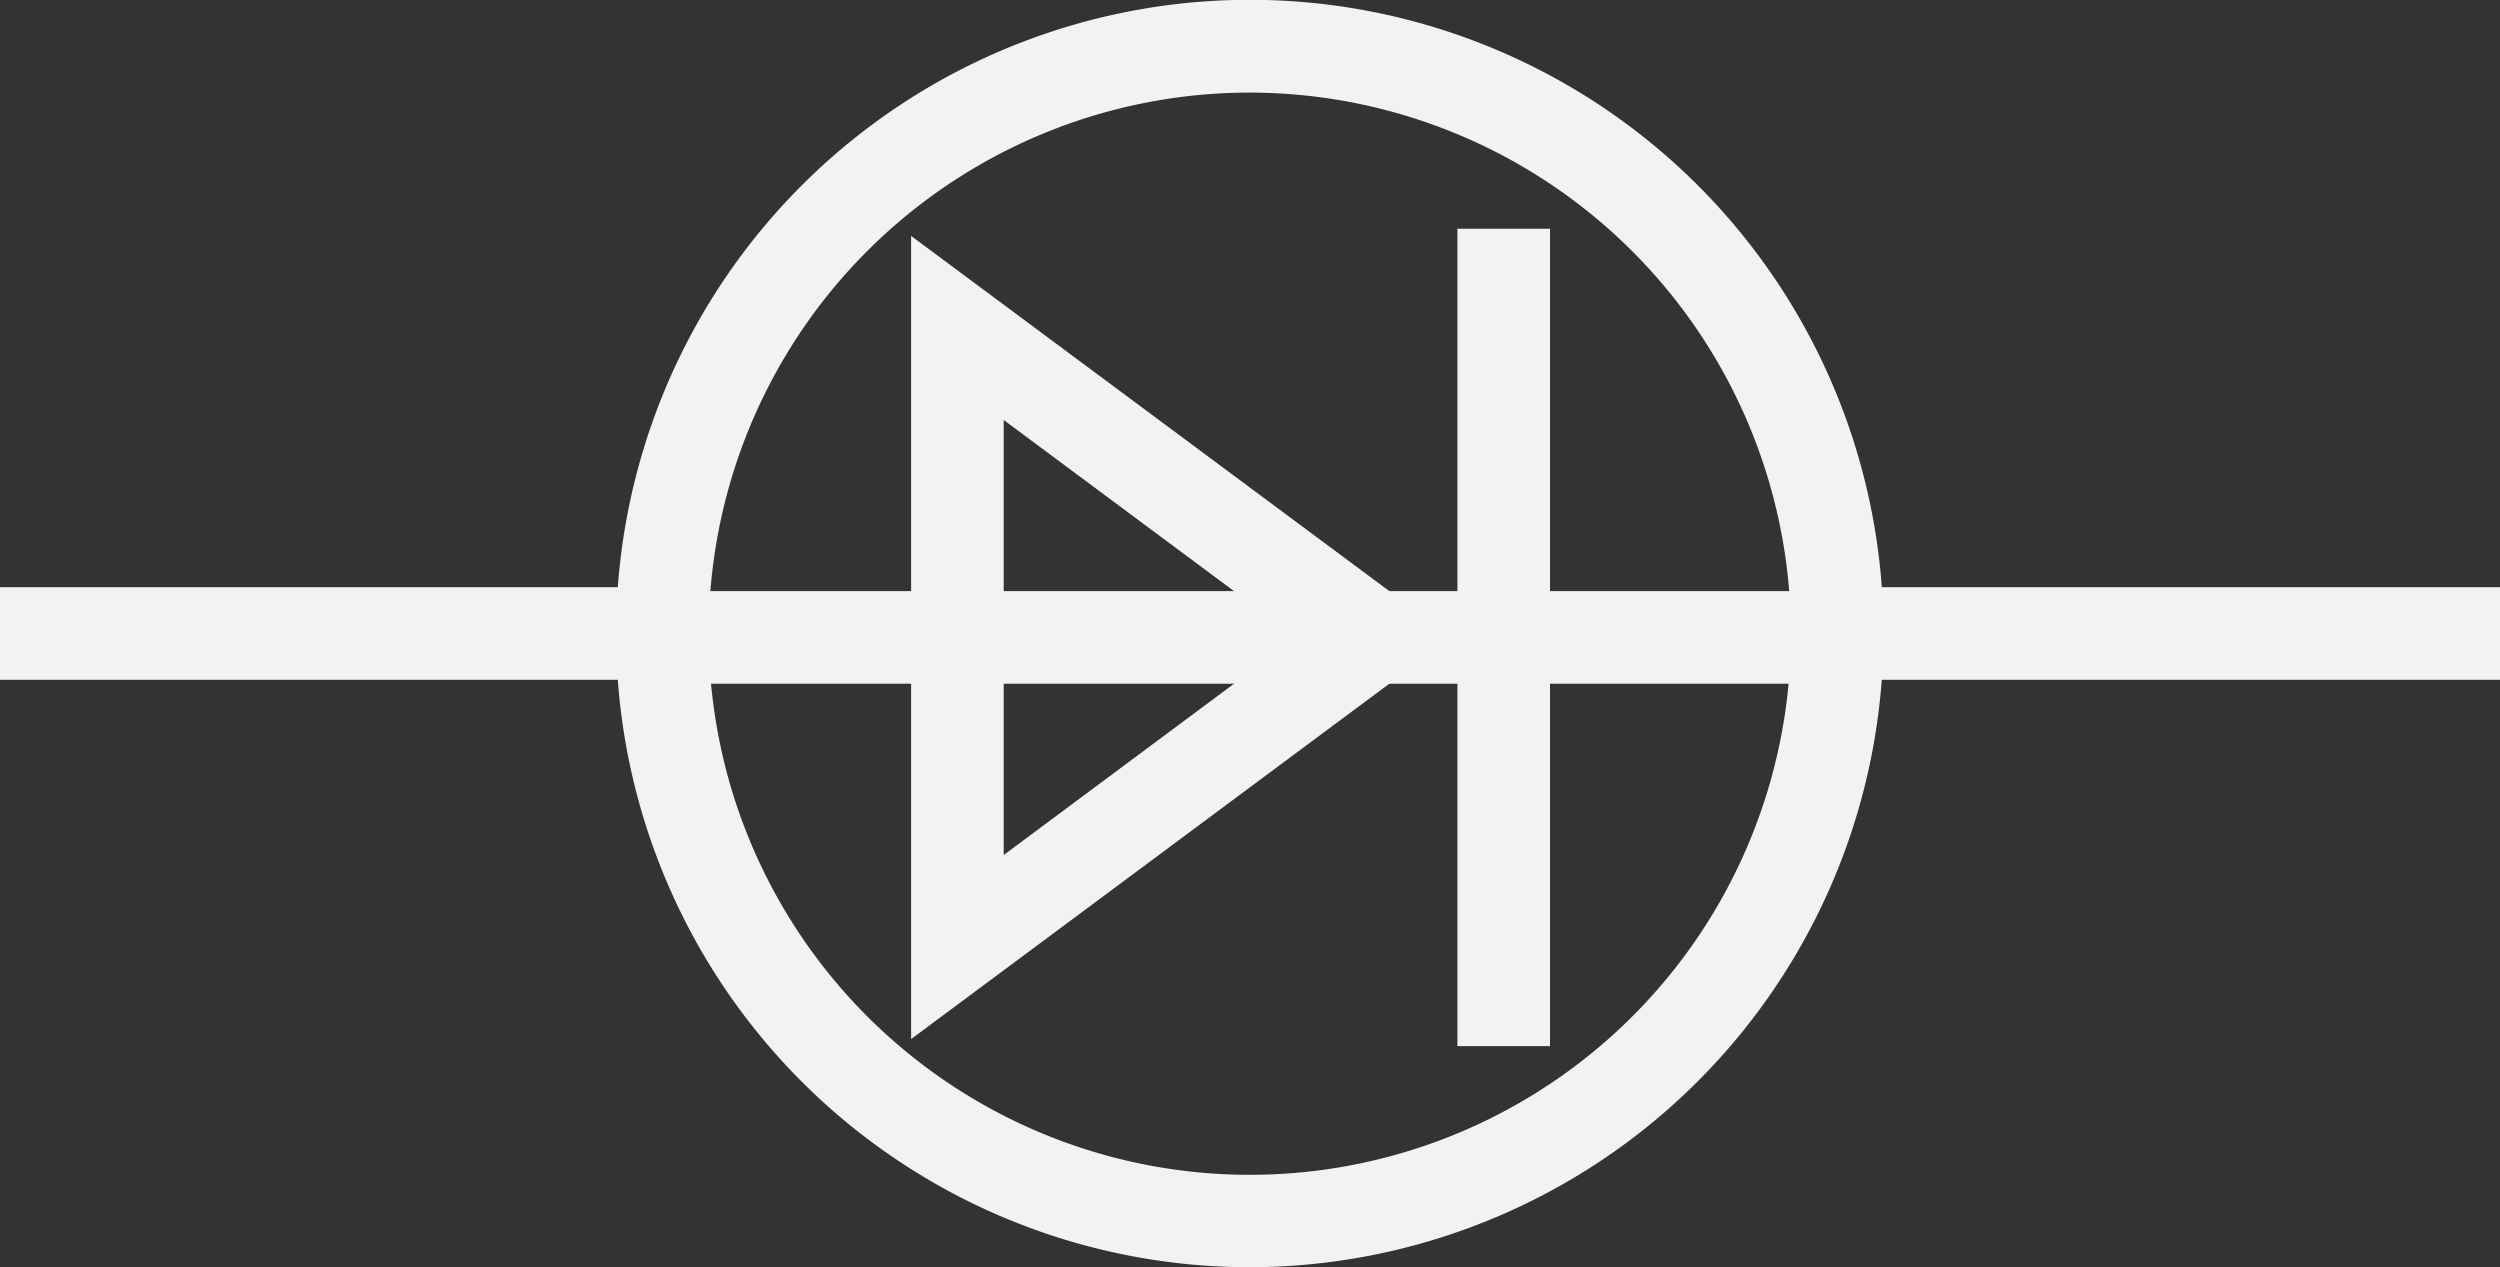
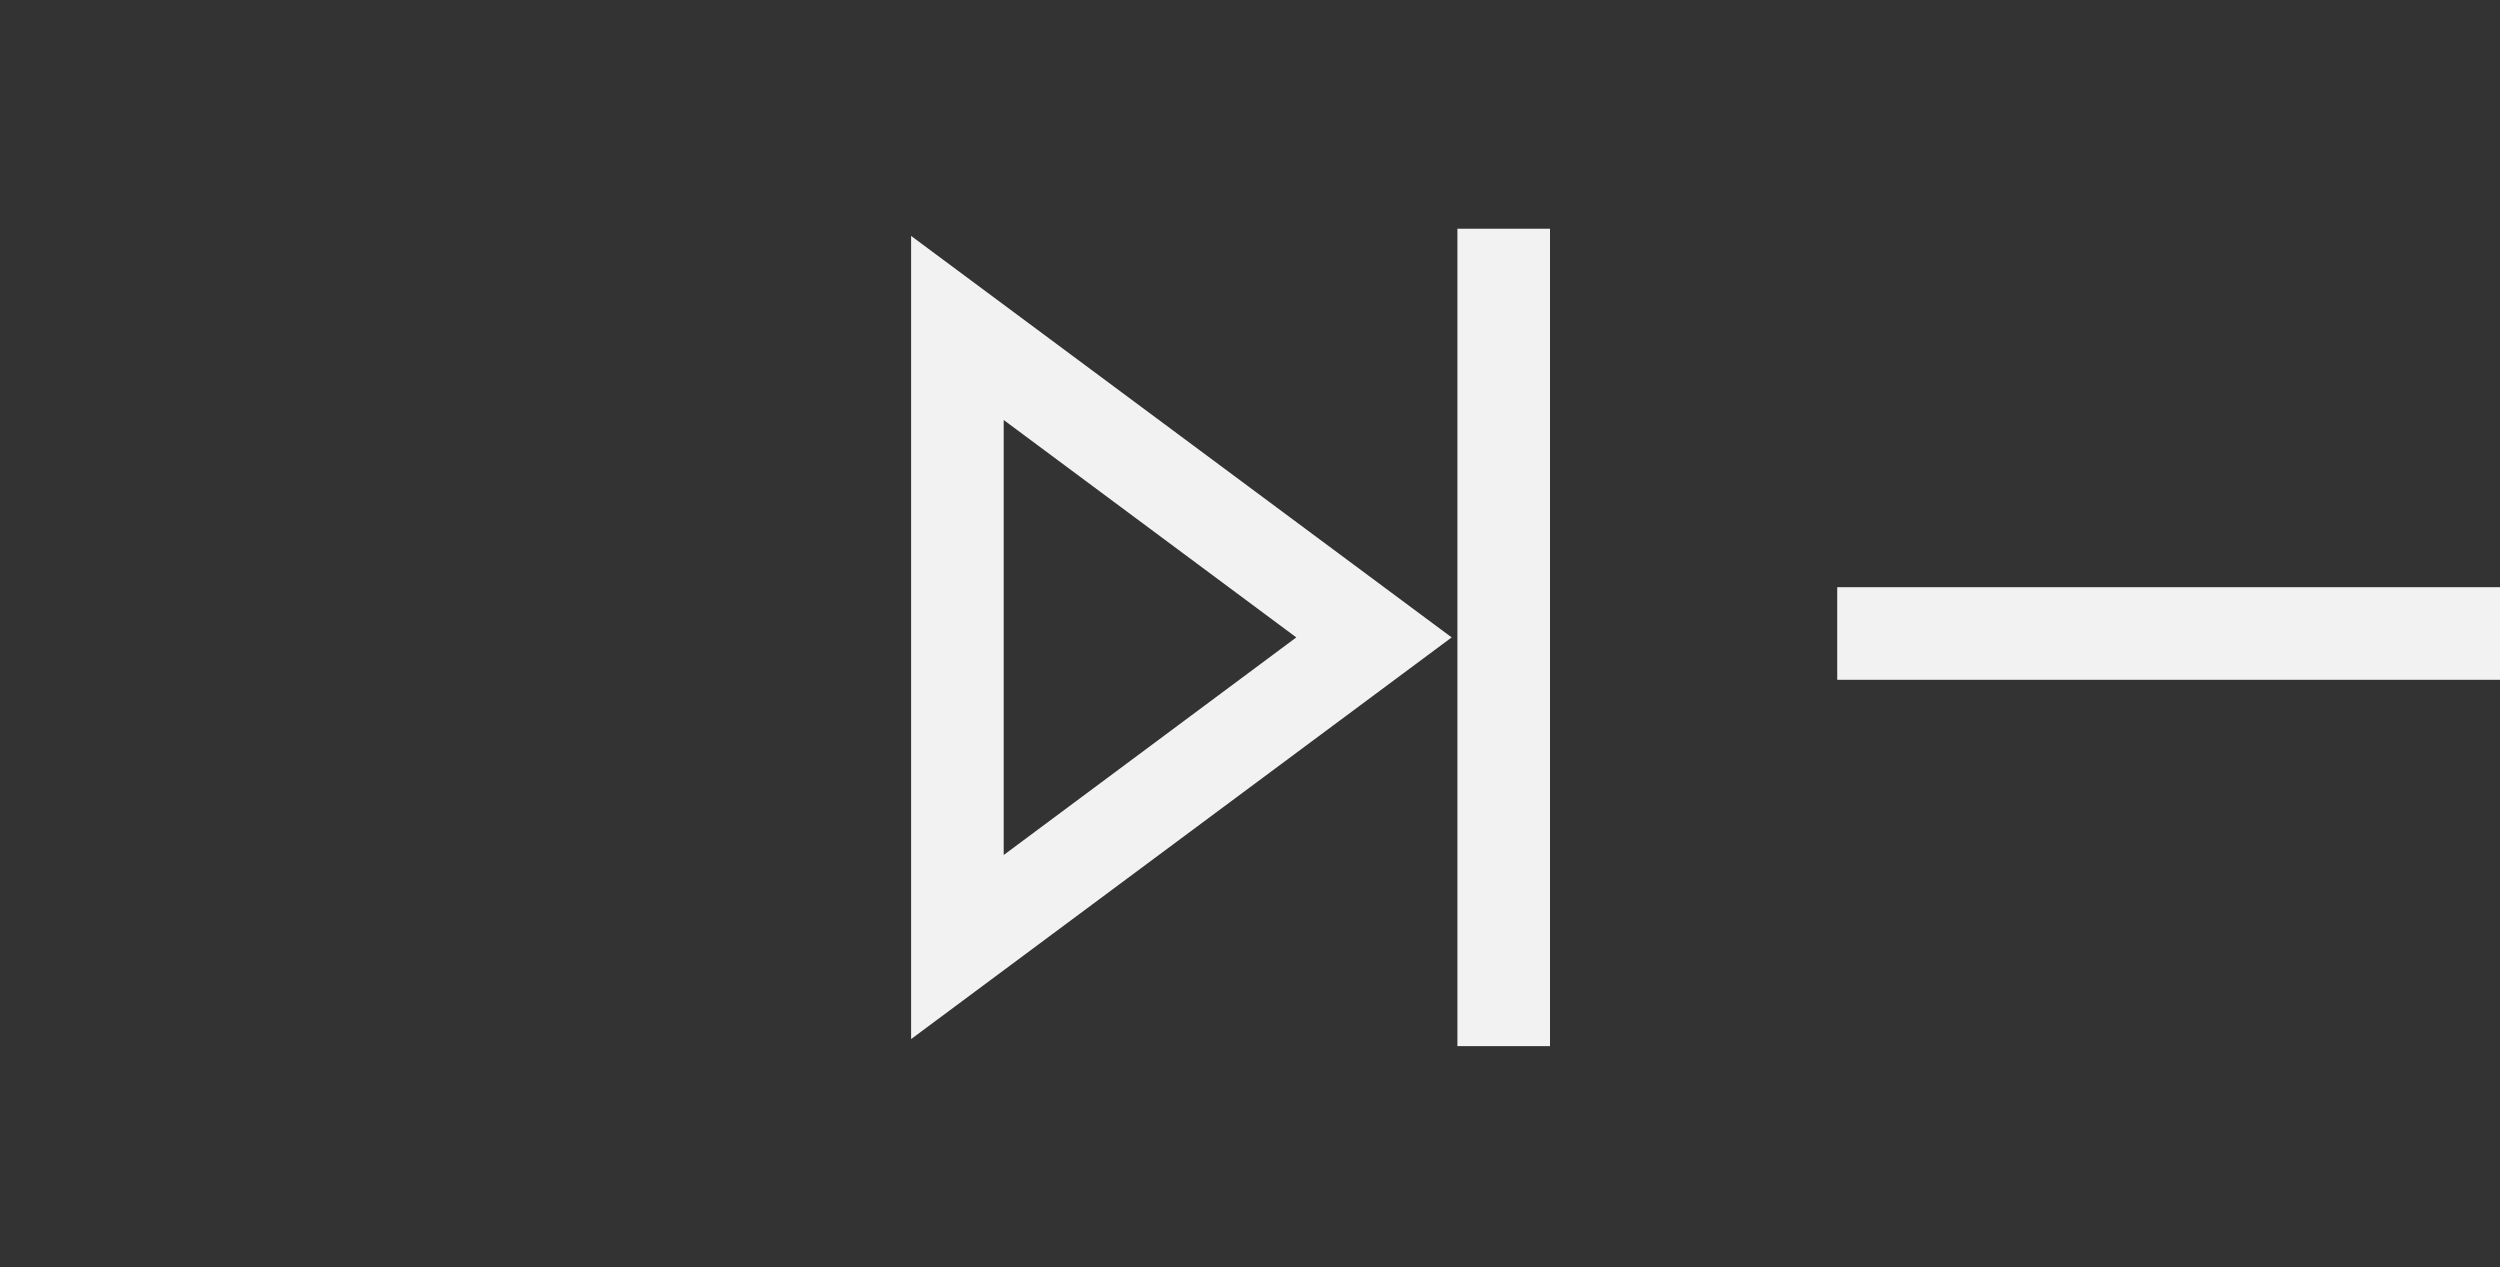
<svg xmlns="http://www.w3.org/2000/svg" viewBox="0 0 135 68.43">
  <rect x="0" y="0" width="135" height="68.43" fill="#333333" stroke="none" />
  <defs>
    <style>.cls-1{fill:#f2f2f2}</style>
  </defs>
  <g id="Layer_2" data-name="Layer 2">
    <g id="Layer_1-2" data-name="Layer 1">
-       <path class="cls-1" d="M67.5 68.43a34.22 34.22 0 1134.21-34.22A34.26 34.26 0 0167.5 68.43zM67.5 5a29.22 29.22 0 1029.21 29.21A29.25 29.25 0 0067.5 5z" />
-       <path class="cls-1" d="M99.21 31.71H135v5H99.21zM0 31.71h35.78v5H0zM49.2 56.11V12.74l29.19 21.68zm5-33.43v23.49L70 34.42zM78.7 12.35h5v44.14h-5z" />
-       <path class="cls-1" d="M35.78 31.92h64.35v5H35.78z" />
+       <path class="cls-1" d="M99.21 31.71H135v5H99.21zM0 31.71v5H0zM49.2 56.11V12.74l29.19 21.68zm5-33.43v23.49L70 34.42zM78.7 12.35h5v44.14h-5z" />
    </g>
  </g>
</svg>